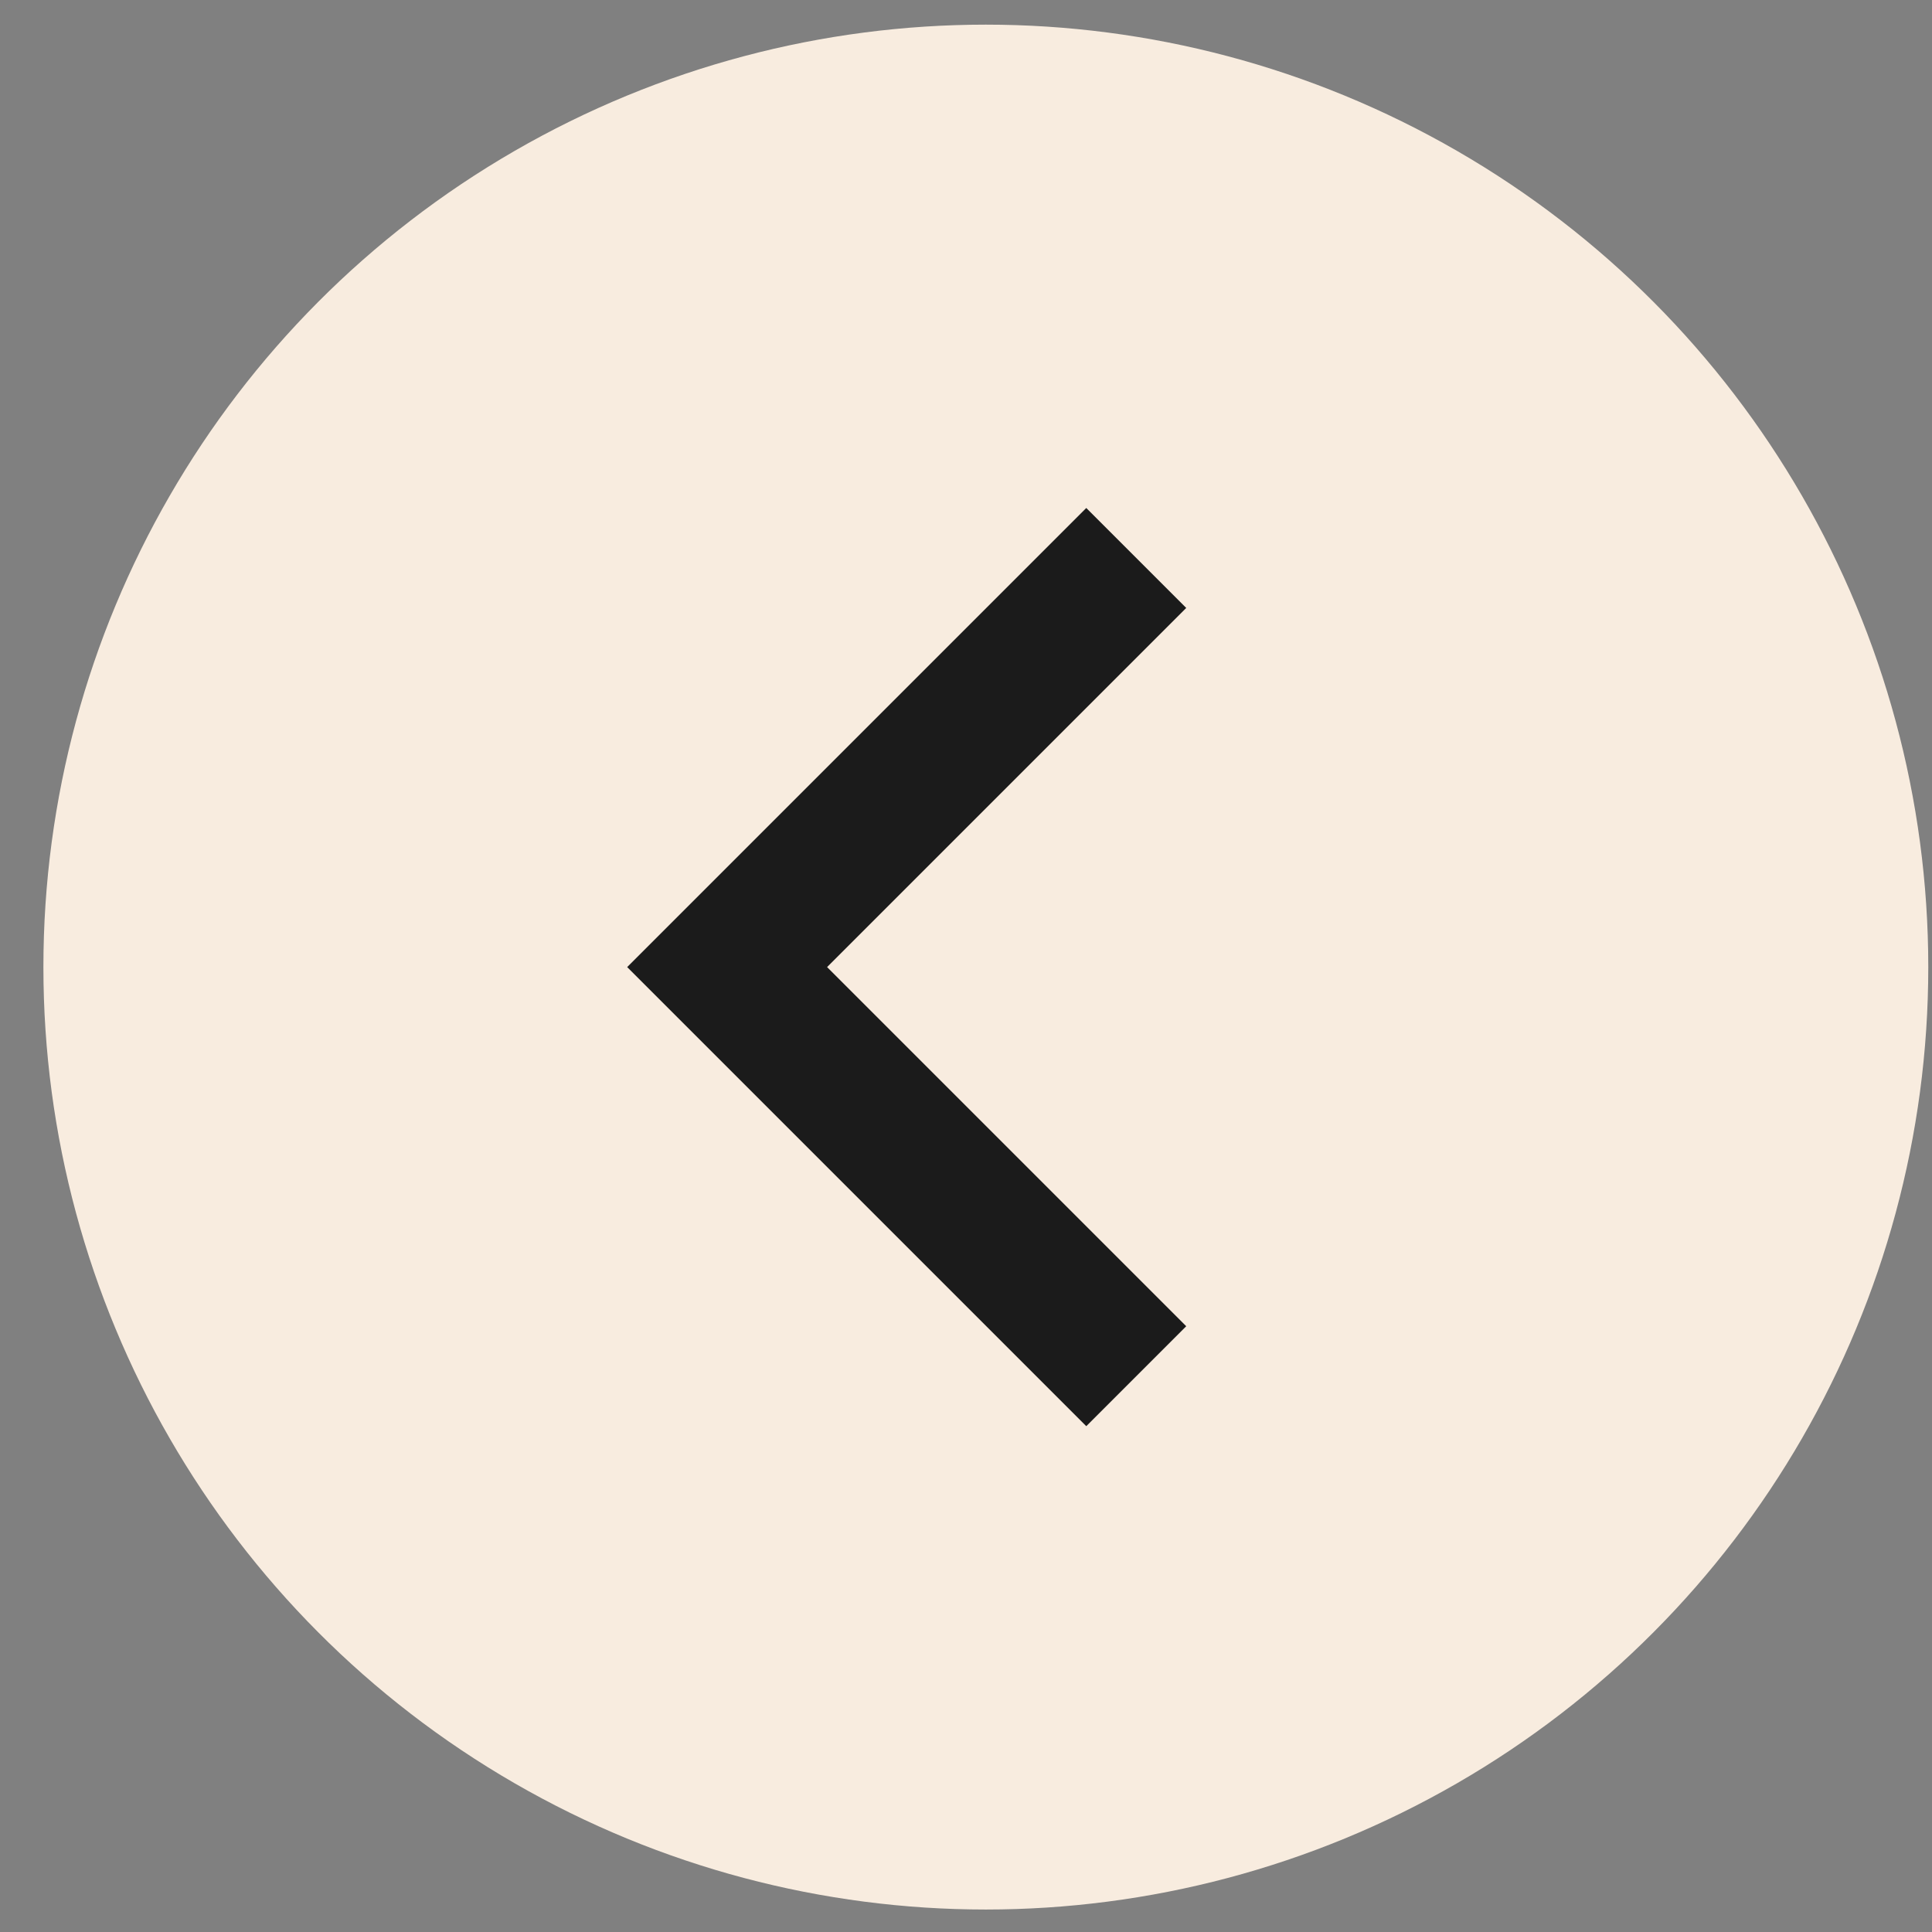
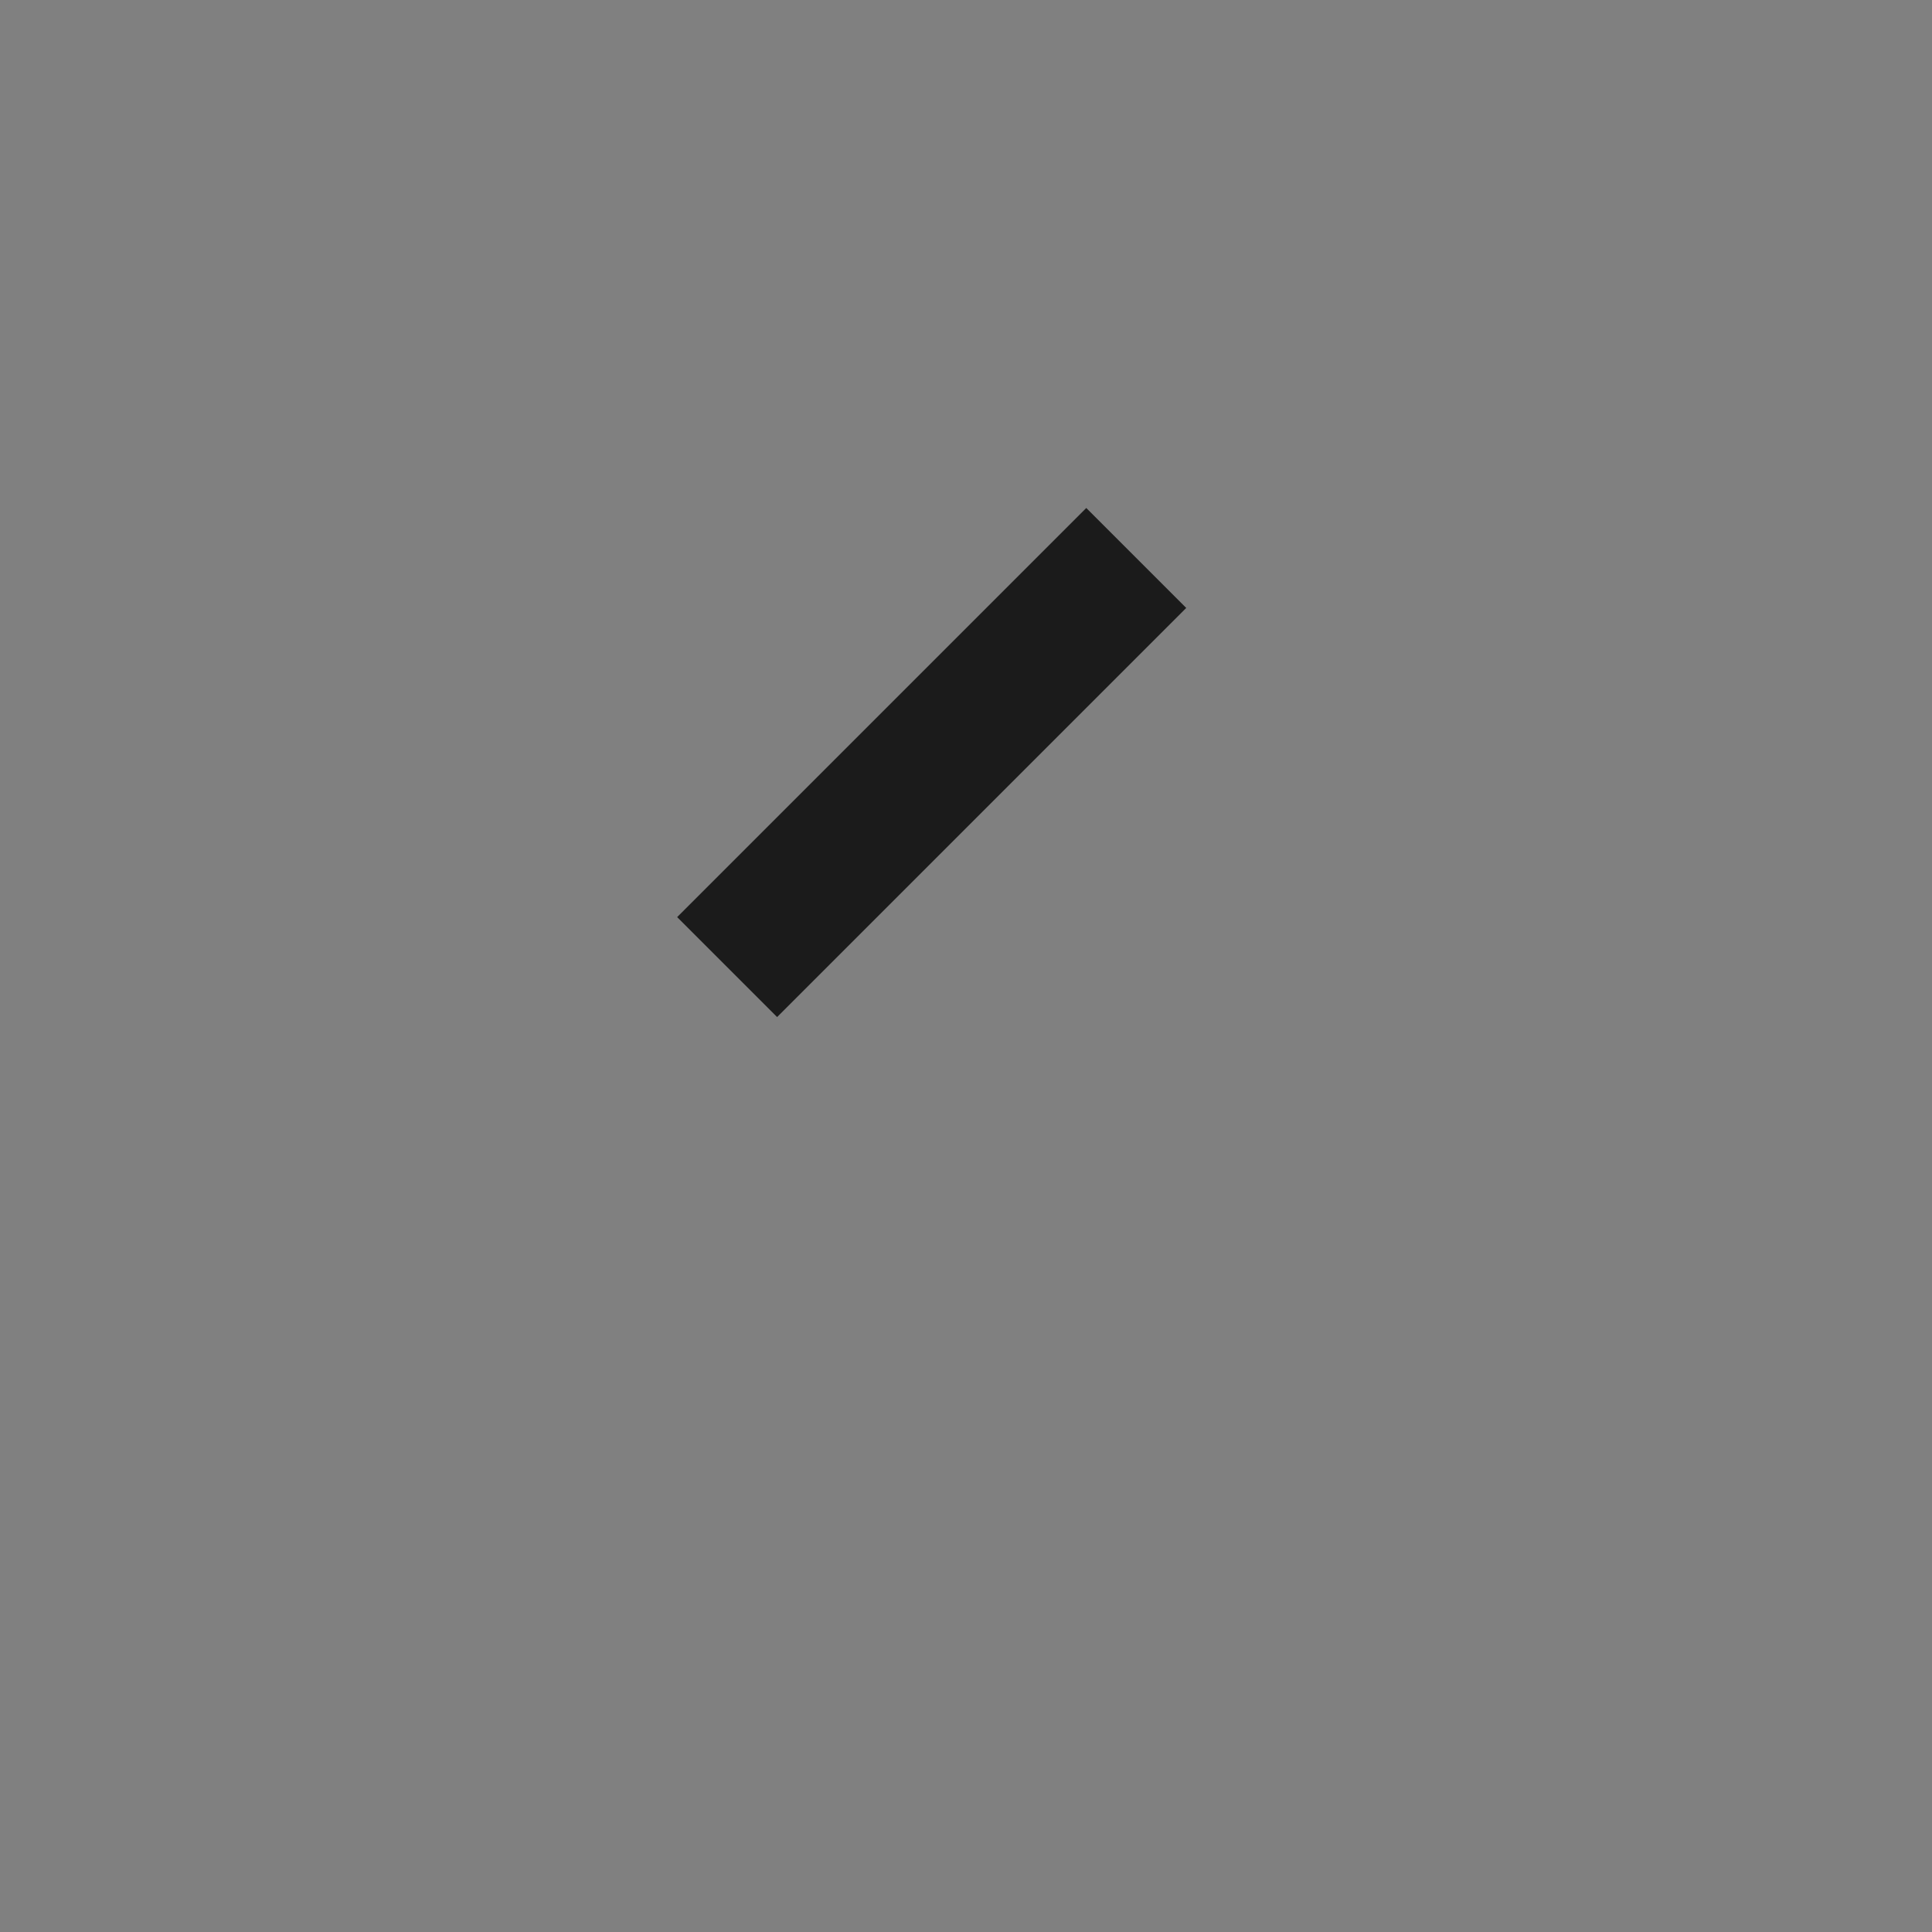
<svg xmlns="http://www.w3.org/2000/svg" width="41" height="41" viewBox="0 0 41 41" fill="none">
  <rect x="0" y="0" width="41" height="41" fill="#808080" stroke="none" />
-   <circle cx="20.921" cy="20.523" r="20" fill="#F8ECDF" />
-   <path d="M24.113 11.841L15.431 20.523L24.113 29.205" stroke="#1B1B1B" stroke-width="3" />
+   <path d="M24.113 11.841L15.431 20.523" stroke="#1B1B1B" stroke-width="3" />
</svg>